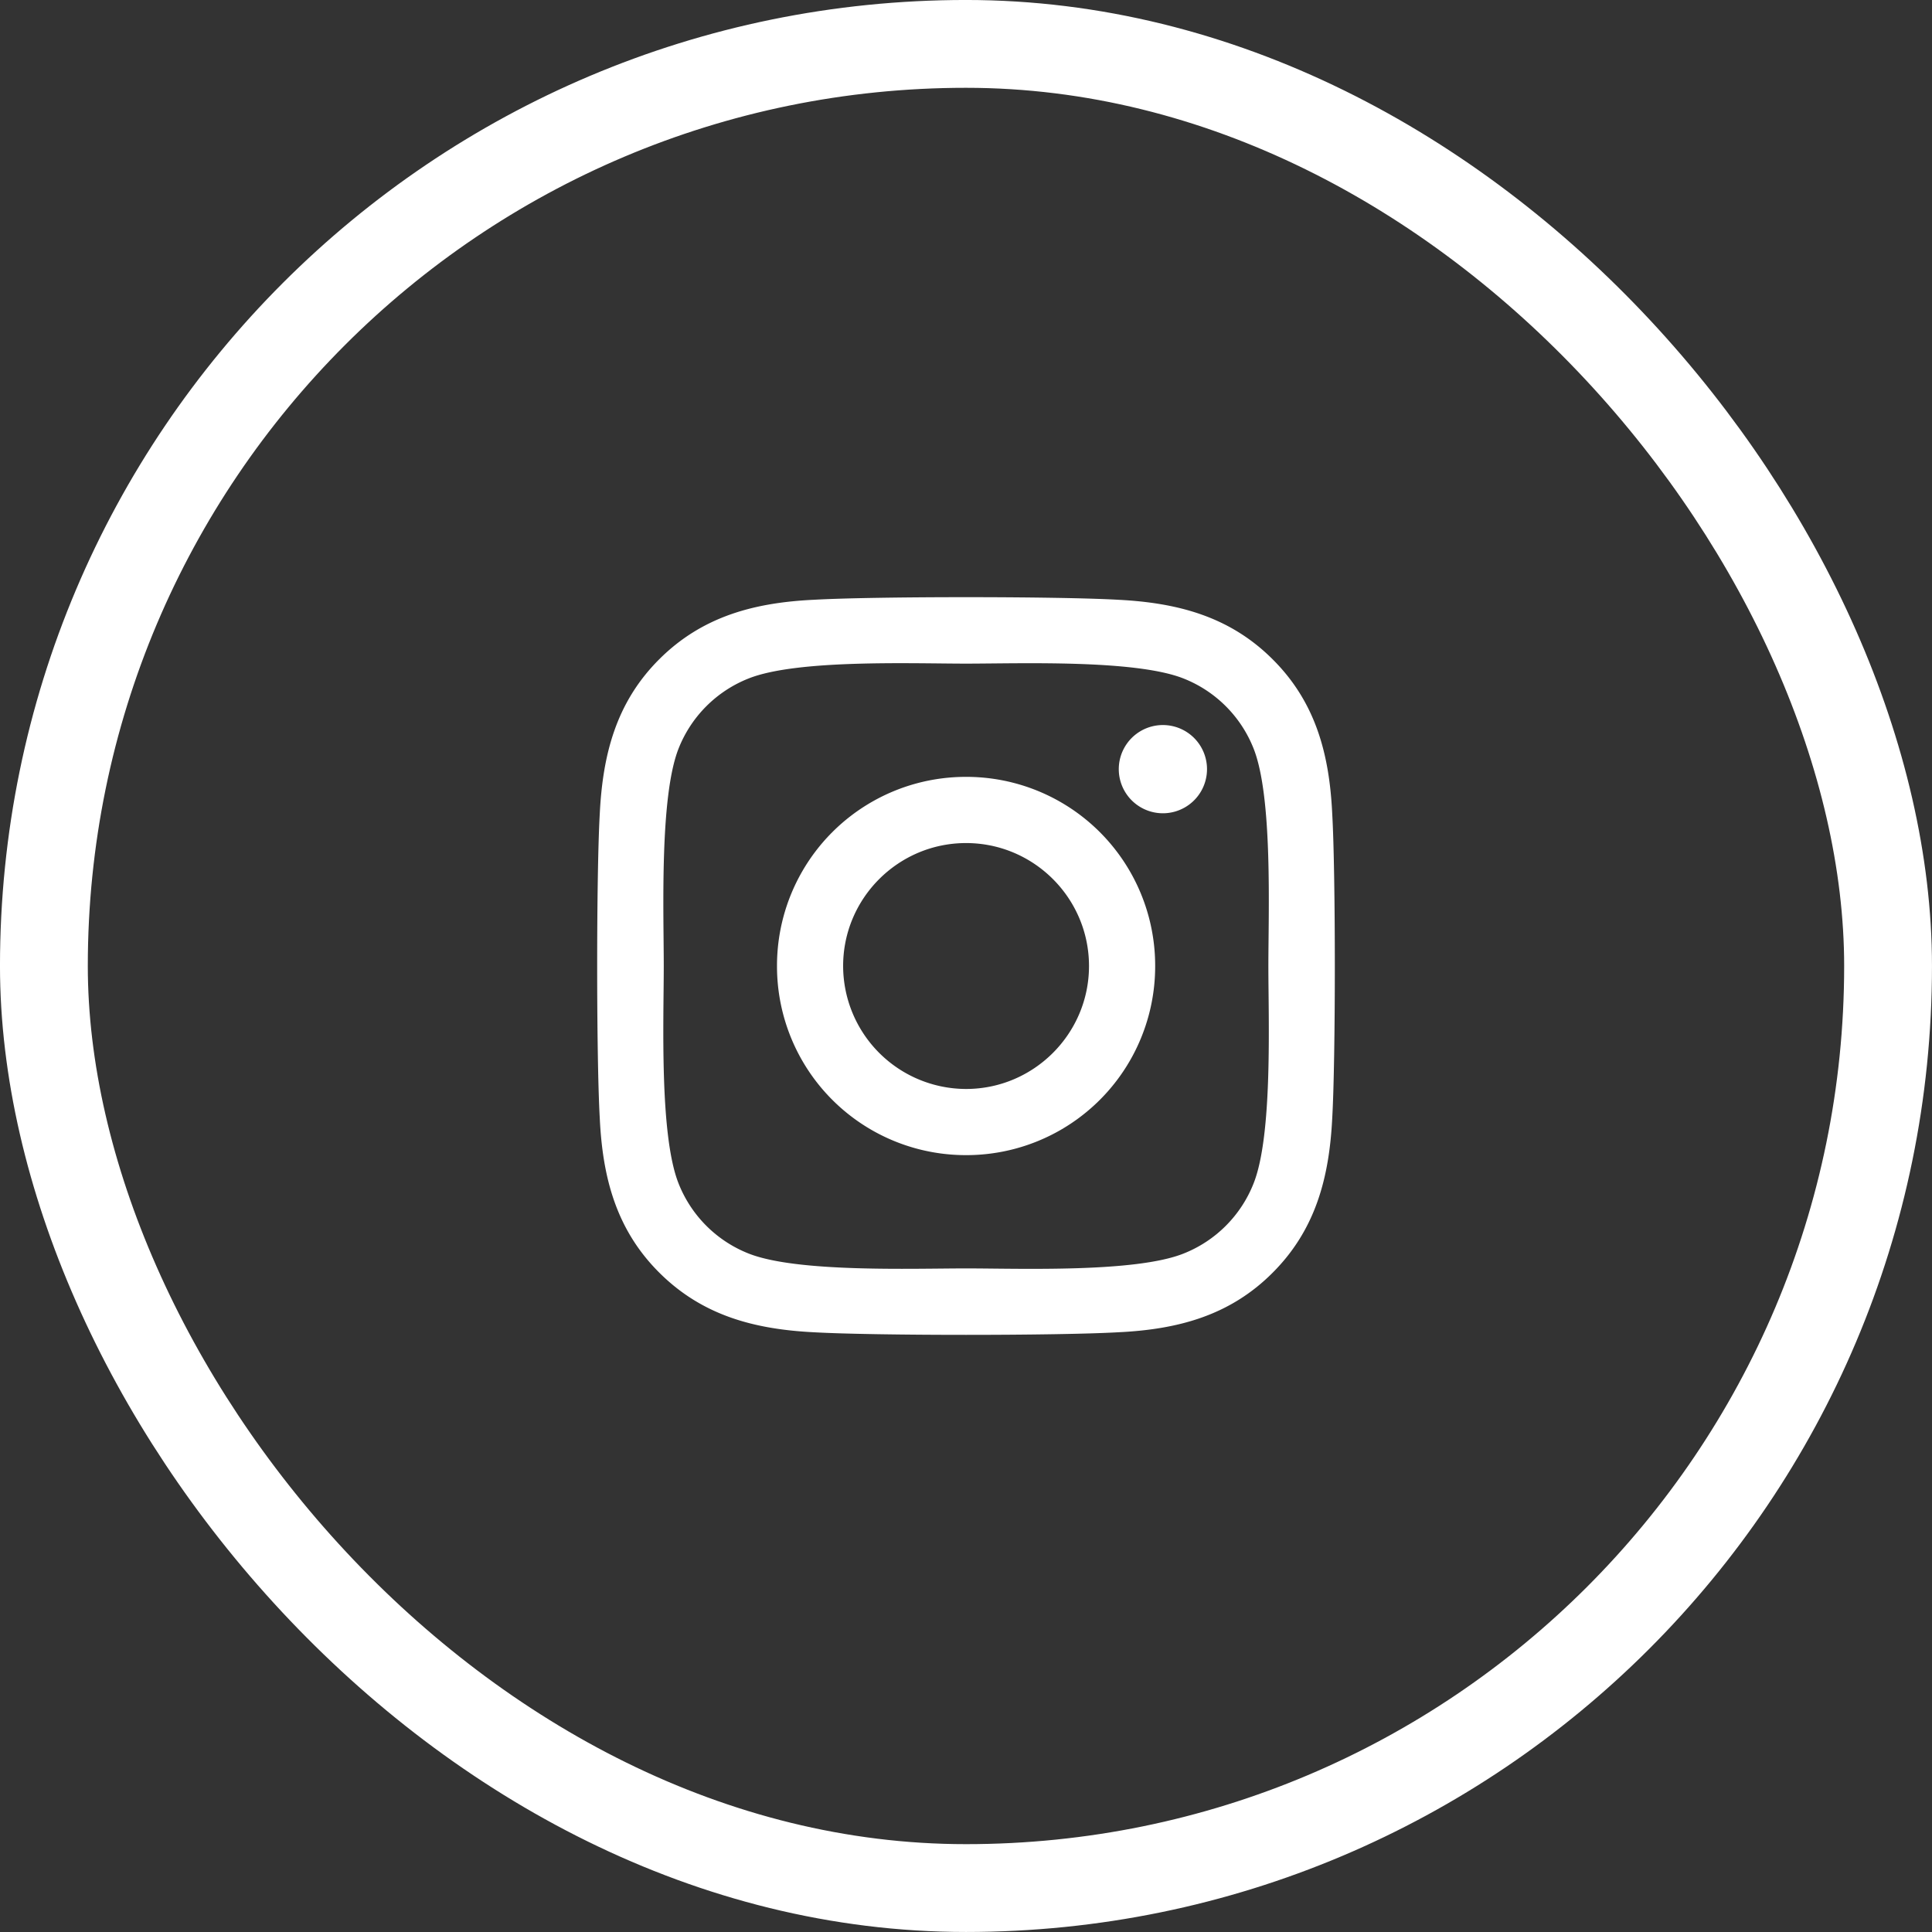
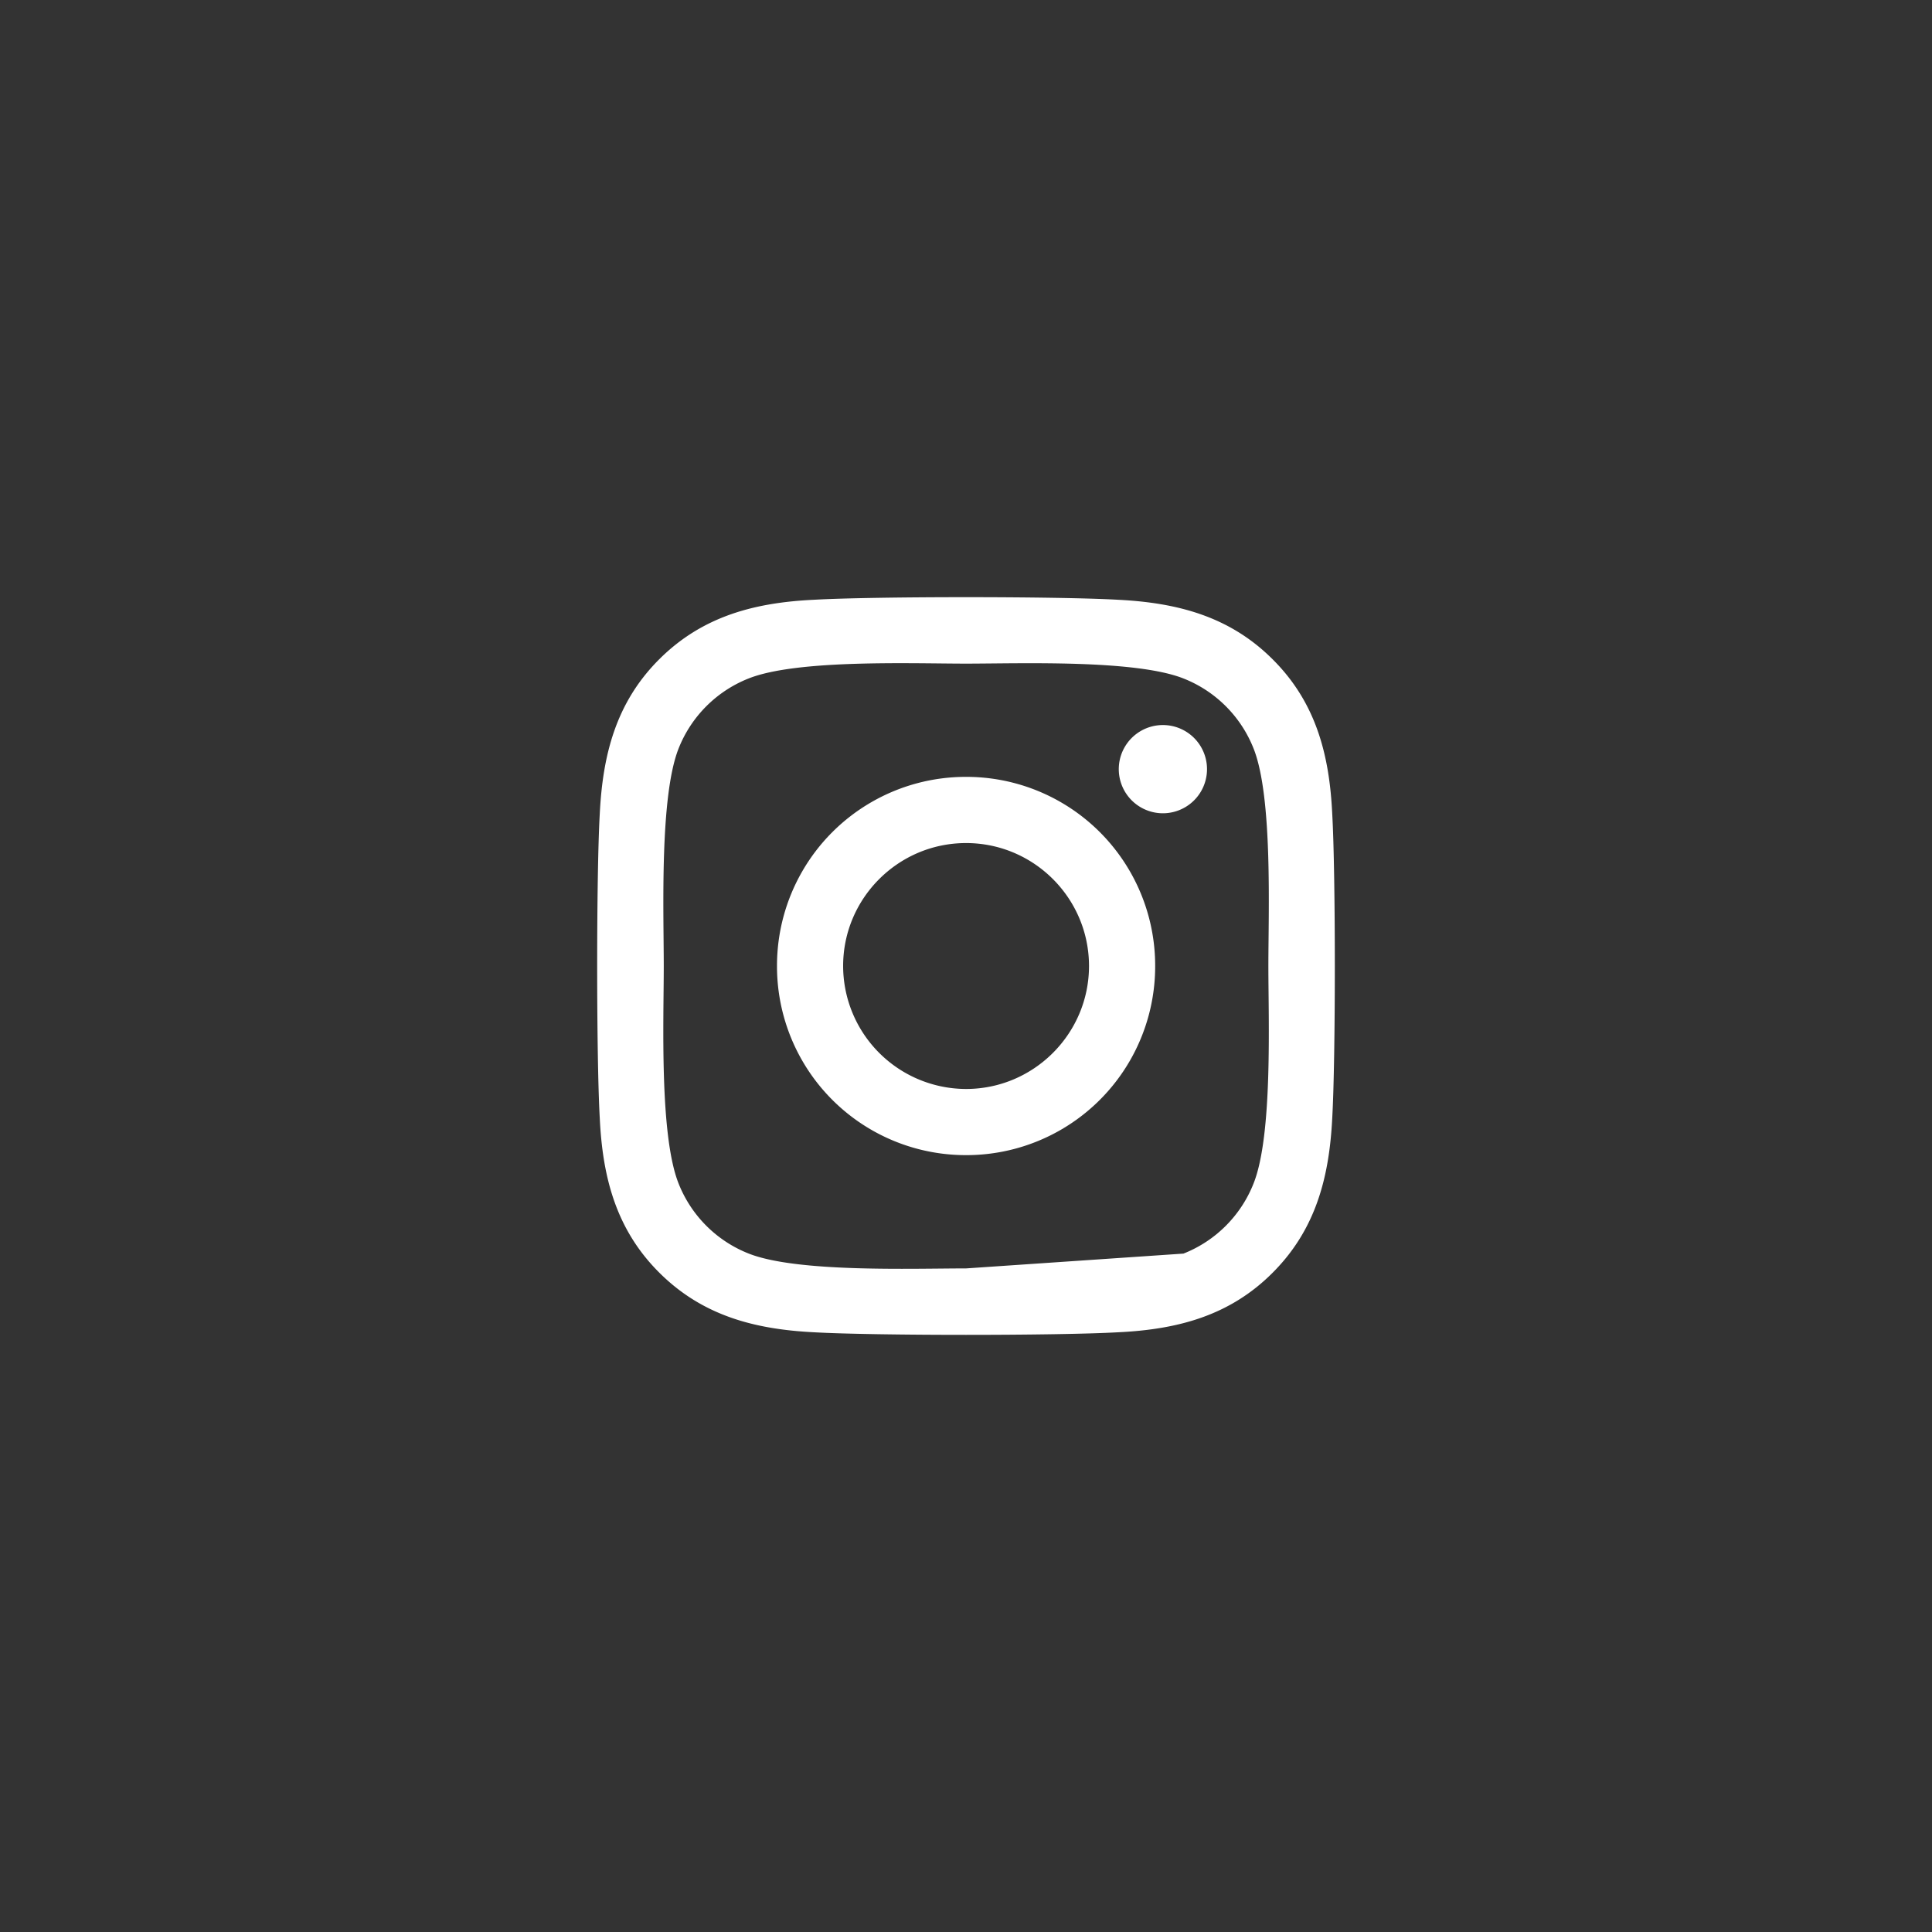
<svg xmlns="http://www.w3.org/2000/svg" width="57" height="57" fill="none" viewBox="0 0 57 57">
  <rect x="0" y="0" width="57" height="57" fill="#333333" stroke="none" />
  <g class="icon-instagram 1">
    <g class="Page-1">
      <g class="icon-instagram">
        <g class="instagram-2">
-           <path fill="#fff" d="M32.989 39.306c1.743-.083 3.287-.481 4.559-1.758 1.272-1.273 1.67-2.817 1.757-4.56.102-1.797.102-7.178 0-8.975-.082-1.743-.48-3.288-1.757-4.56-1.272-1.272-2.816-1.67-4.56-1.758-1.796-.102-7.18-.102-8.977 0-1.738.083-3.282.48-4.559 1.753-1.277 1.273-1.67 2.817-1.757 4.56-.102 1.797-.102 7.183 0 8.98.082 1.743.48 3.288 1.757 4.56 1.277 1.272 2.816 1.67 4.56 1.758 1.796.102 7.18.102 8.977 0Zm-4.487-1.884c-1.582 0-4.986.126-6.413-.438a3.672 3.672 0 0 1-2.069-2.068c-.568-1.433-.437-4.832-.437-6.415 0-1.584-.126-4.988.437-6.416a3.672 3.672 0 0 1 2.069-2.069c1.432-.568 4.83-.437 6.413-.437 1.583 0 4.987-.126 6.414.438a3.672 3.672 0 0 1 2.069 2.068c.568 1.433.436 4.832.436 6.415 0 1.584.132 4.988-.437 6.416a3.673 3.673 0 0 1-2.068 2.069c-1.432.568-4.83.437-6.414.437Zm5.807-13.428a1.301 1.301 0 1 0 0-2.603 1.301 1.301 0 0 0 0 2.603ZM28.502 34.08a5.57 5.57 0 0 0 5.579-5.58 5.57 5.57 0 0 0-5.579-5.58 5.57 5.57 0 0 0-5.578 5.58 5.57 5.57 0 0 0 5.578 5.58Zm0-1.952a3.634 3.634 0 0 1-3.627-3.628c0-2 1.627-3.627 3.627-3.627 2 0 3.627 1.627 3.627 3.627 0 2.001-1.631 3.628-3.627 3.628Z" class="instagram" />
+           <path fill="#fff" d="M32.989 39.306c1.743-.083 3.287-.481 4.559-1.758 1.272-1.273 1.67-2.817 1.757-4.56.102-1.797.102-7.178 0-8.975-.082-1.743-.48-3.288-1.757-4.56-1.272-1.272-2.816-1.67-4.56-1.758-1.796-.102-7.18-.102-8.977 0-1.738.083-3.282.48-4.559 1.753-1.277 1.273-1.67 2.817-1.757 4.56-.102 1.797-.102 7.183 0 8.98.082 1.743.48 3.288 1.757 4.56 1.277 1.272 2.816 1.67 4.56 1.758 1.796.102 7.18.102 8.977 0Zm-4.487-1.884c-1.582 0-4.986.126-6.413-.438a3.672 3.672 0 0 1-2.069-2.068c-.568-1.433-.437-4.832-.437-6.415 0-1.584-.126-4.988.437-6.416a3.672 3.672 0 0 1 2.069-2.069c1.432-.568 4.83-.437 6.413-.437 1.583 0 4.987-.126 6.414.438a3.672 3.672 0 0 1 2.069 2.068c.568 1.433.436 4.832.436 6.415 0 1.584.132 4.988-.437 6.416a3.673 3.673 0 0 1-2.068 2.069Zm5.807-13.428a1.301 1.301 0 1 0 0-2.603 1.301 1.301 0 0 0 0 2.603ZM28.502 34.08a5.57 5.57 0 0 0 5.579-5.58 5.57 5.57 0 0 0-5.579-5.58 5.57 5.57 0 0 0-5.578 5.58 5.57 5.57 0 0 0 5.578 5.58Zm0-1.952a3.634 3.634 0 0 1-3.627-3.628c0-2 1.627-3.627 3.627-3.627 2 0 3.627 1.627 3.627 3.627 0 2.001-1.631 3.628-3.627 3.628Z" class="instagram" />
        </g>
      </g>
    </g>
-     <rect width="54.409" height="54.409" x="1.295" y="1.295" stroke="#fff" stroke-width="2.591" rx="27.204" />
  </g>
</svg>